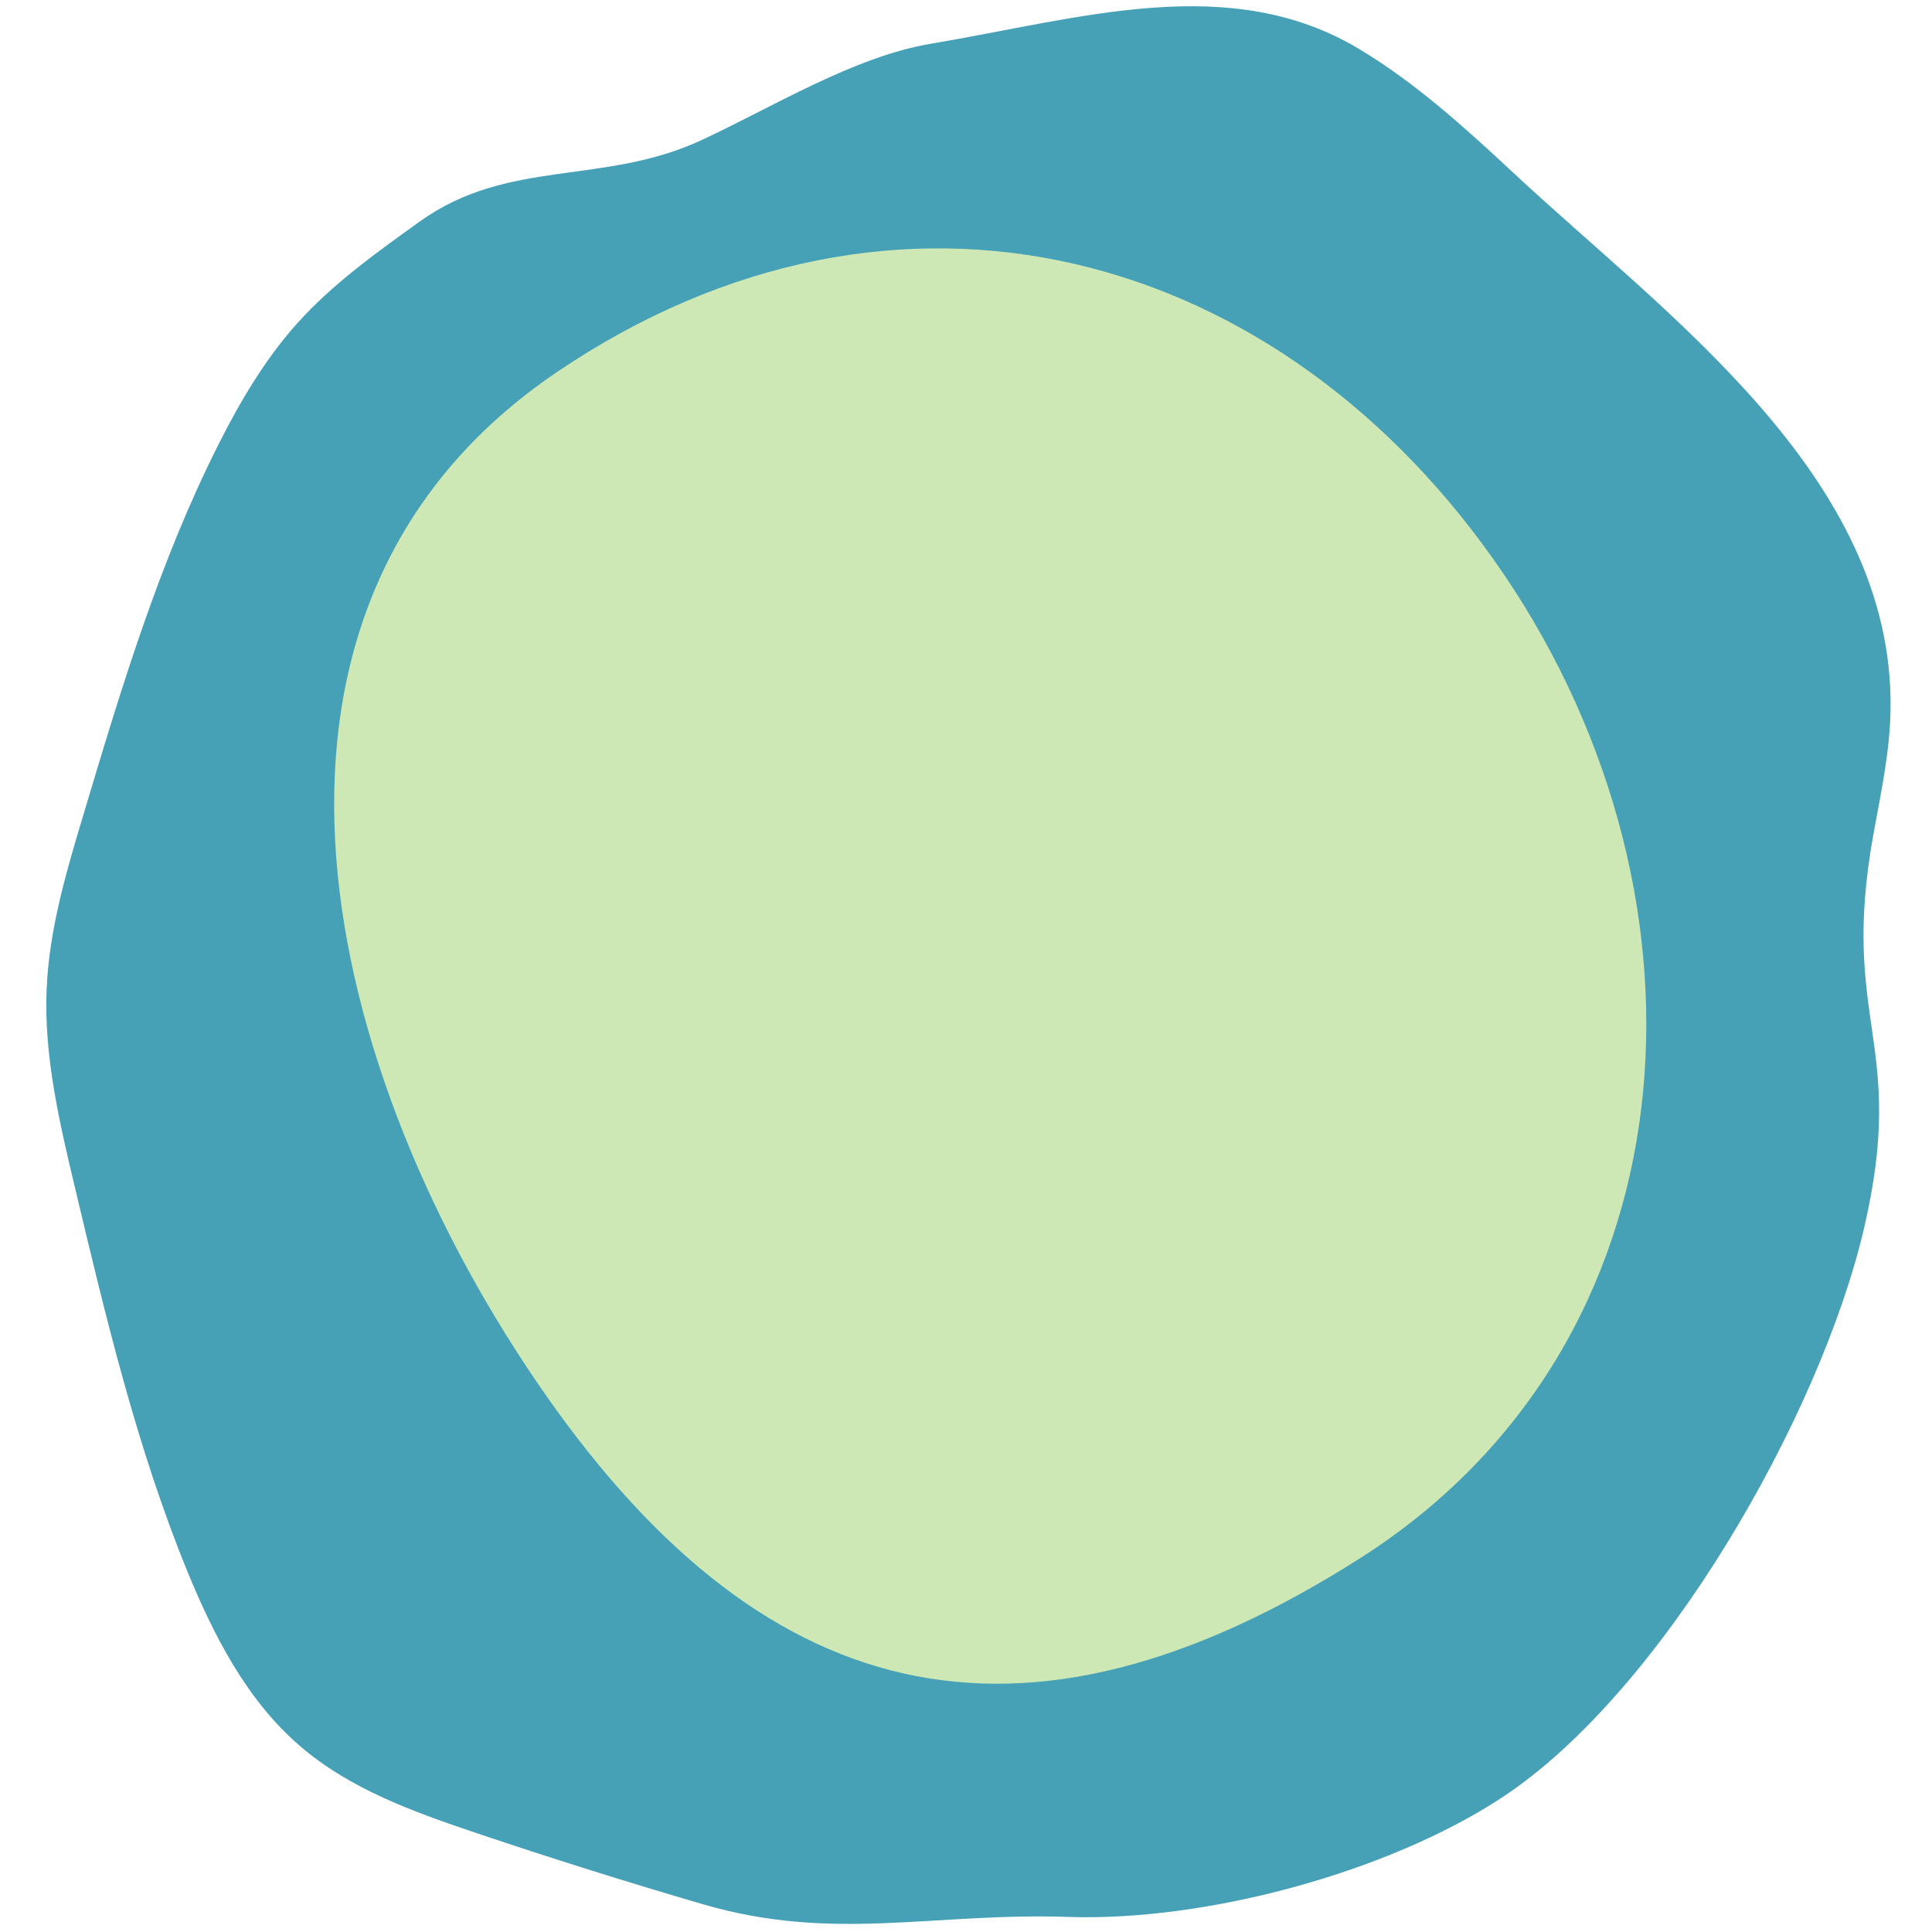
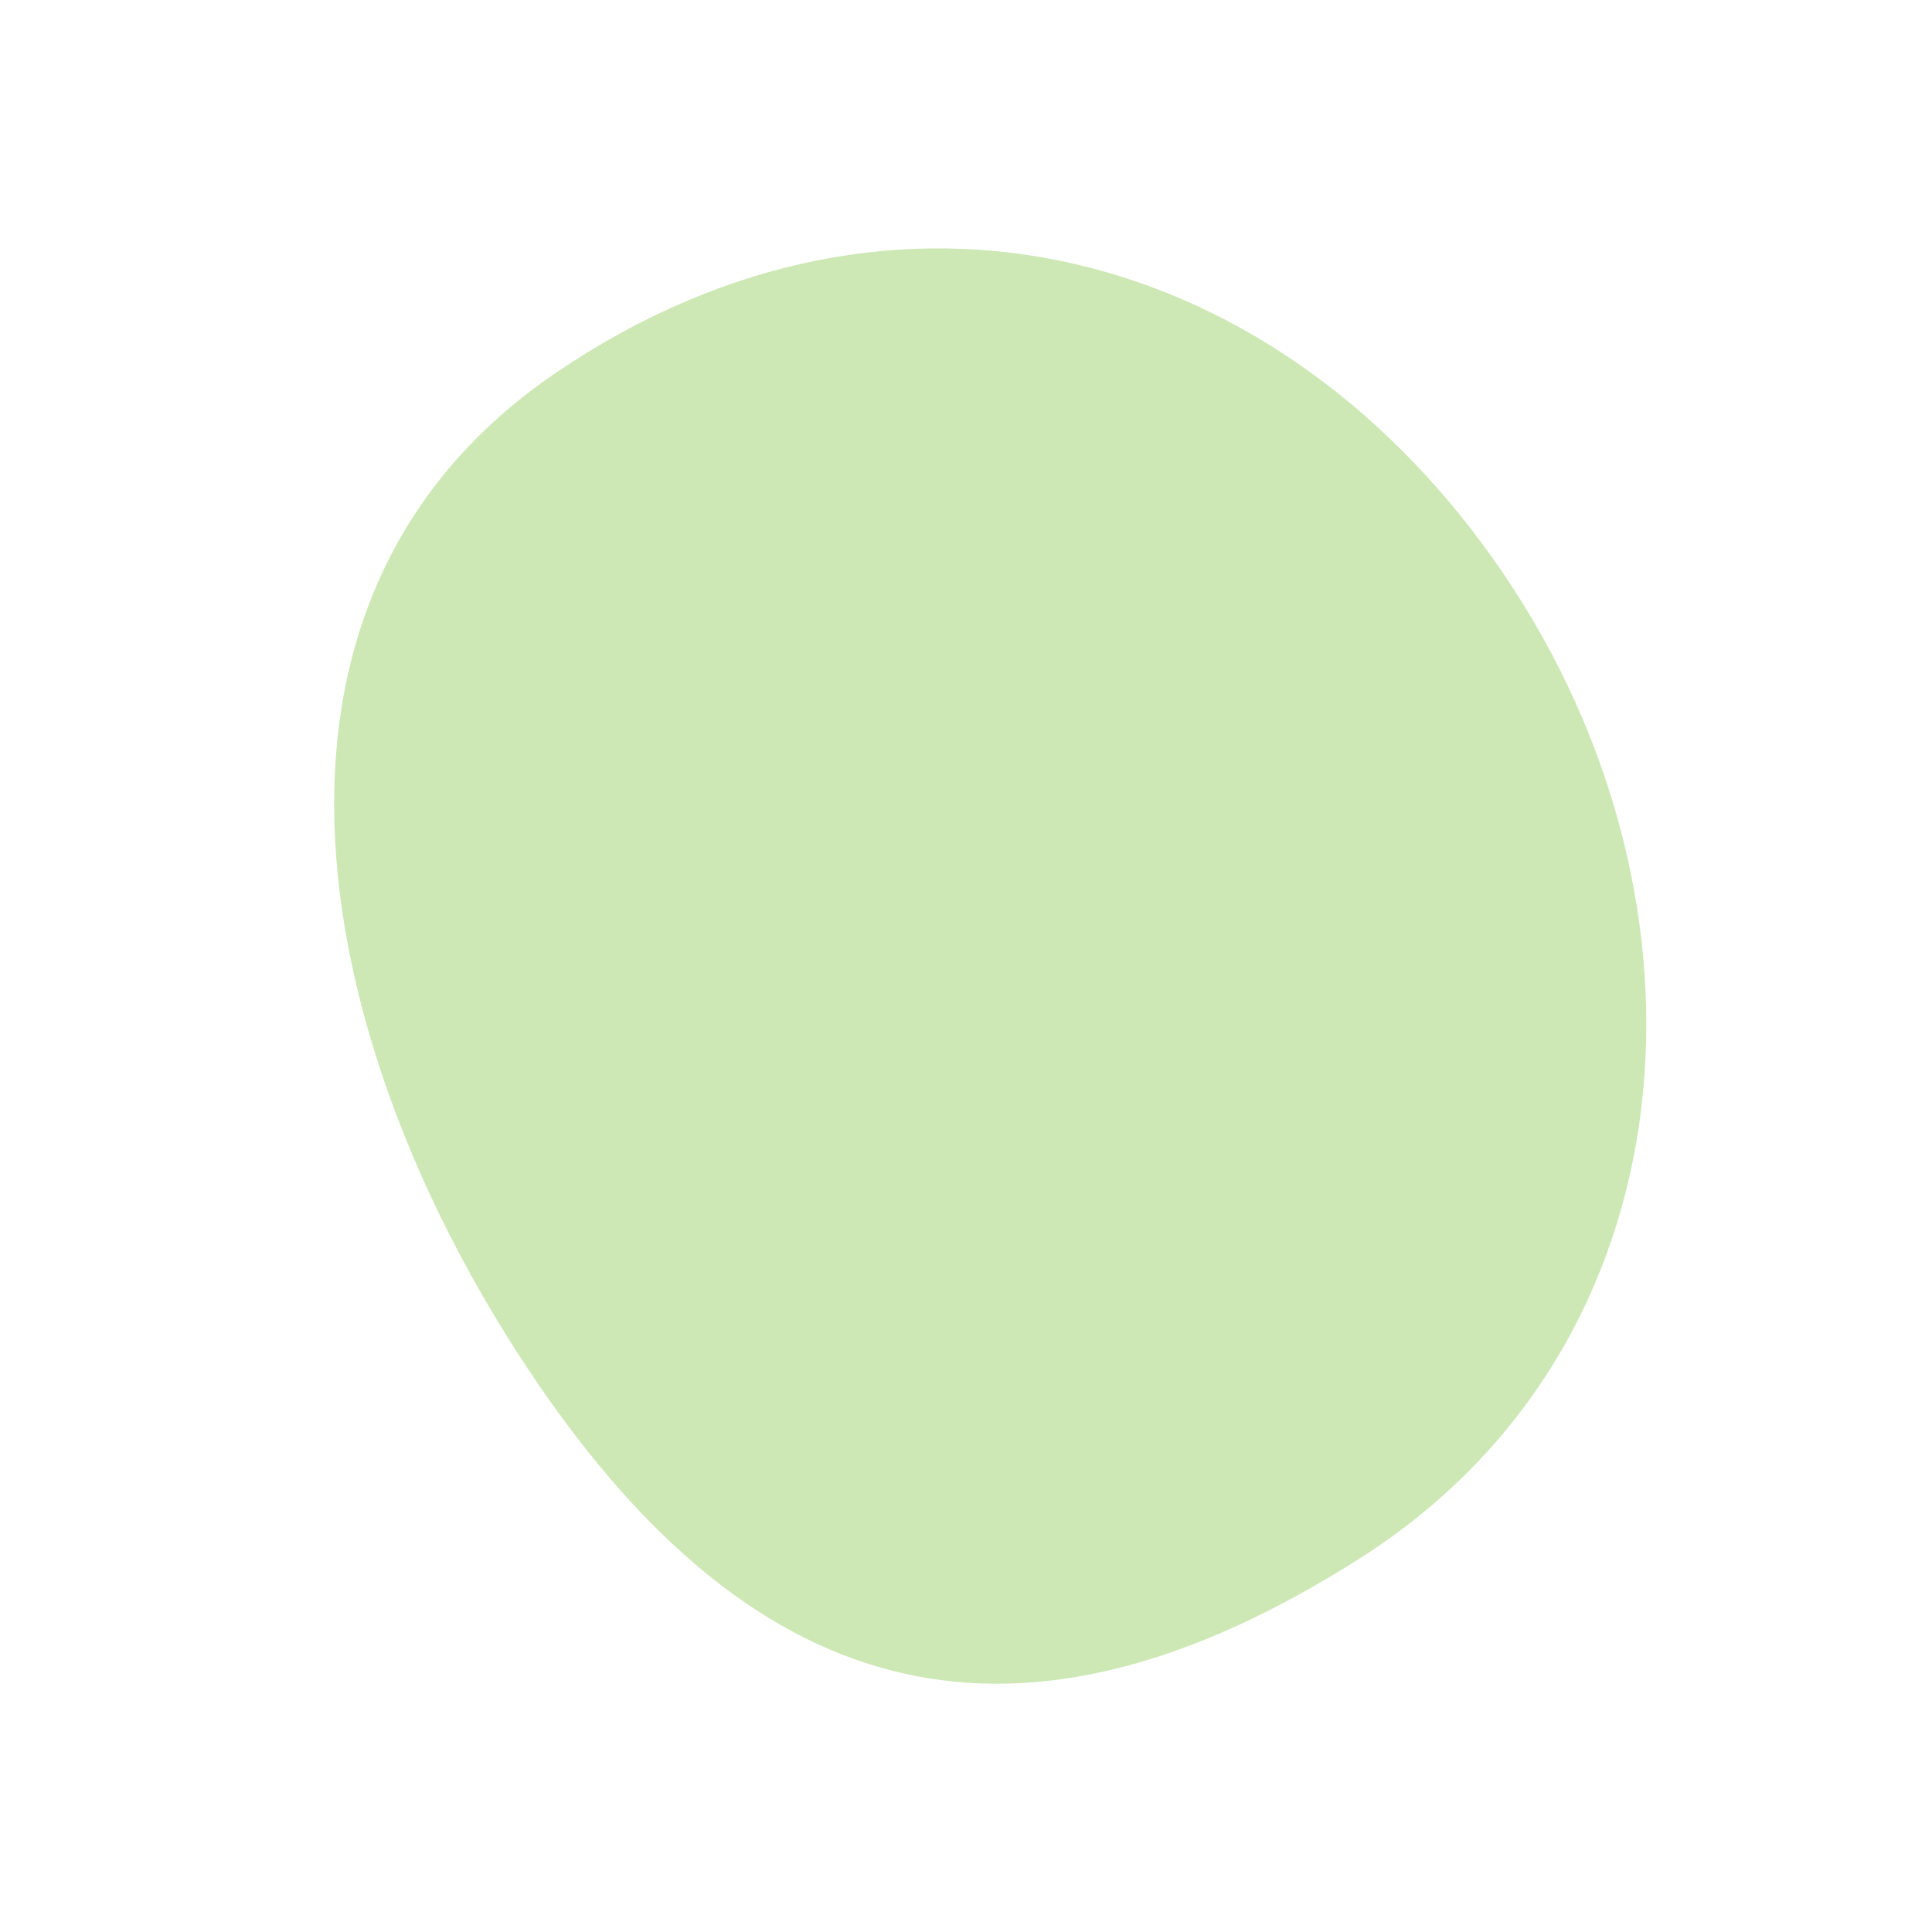
<svg xmlns="http://www.w3.org/2000/svg" viewBox="0 0 400 400">
-   <path d="m313.24 35.7c-9.95-9.28-20.11-18.49-31.76-25.51-26.93-16.19-57.78-6.34-88.78-1.13-15.93 2.68-32.79 13.14-47.44 19.94-20.42 9.47-40 3.73-58.3 16.82-8.96 6.43-18.1 12.94-25.48 21.18-6.68 7.48-11.81 16.19-16.31 25.14-12.14 24.1-20 50.1-27.74 76-3.6 12-7.23 24.07-7.77 36.55-.61 13.9 2.64 27.66 5.86 41.2 6.39 26.89 12.83 53.91 23.29 79.49 5.47 13.31 12.29 26.62 23.19 36.02 10.37 9 23.61 13.73 36.59 18.1q23.28 7.85 46.85 14.73c27.16 7.95 47.53 1.7 75.81 2.65s65.91-9.13 89.58-24.63c33.32-21.82 66-79.08 75.08-117.87s-5.15-42.67 2-81.86c1.55-8.54 3.4-17.08 3.51-25.76.63-48.28-46.56-81.53-78.18-111.06z" fill="#46a1b7" />
-   <path d="m281.72 322.53c-70.82 45.14-124.94 30.91-170.91-36.87s-66-160.85 4.44-208.59 150.09-26 196.06 41.76 39.89 159.4-29.59 203.7z" fill="#cde8b5" />
+   <path d="m281.72 322.53c-70.82 45.14-124.94 30.91-170.91-36.87s-66-160.85 4.44-208.59 150.09-26 196.06 41.76 39.89 159.4-29.59 203.7" fill="#cde8b5" />
</svg>